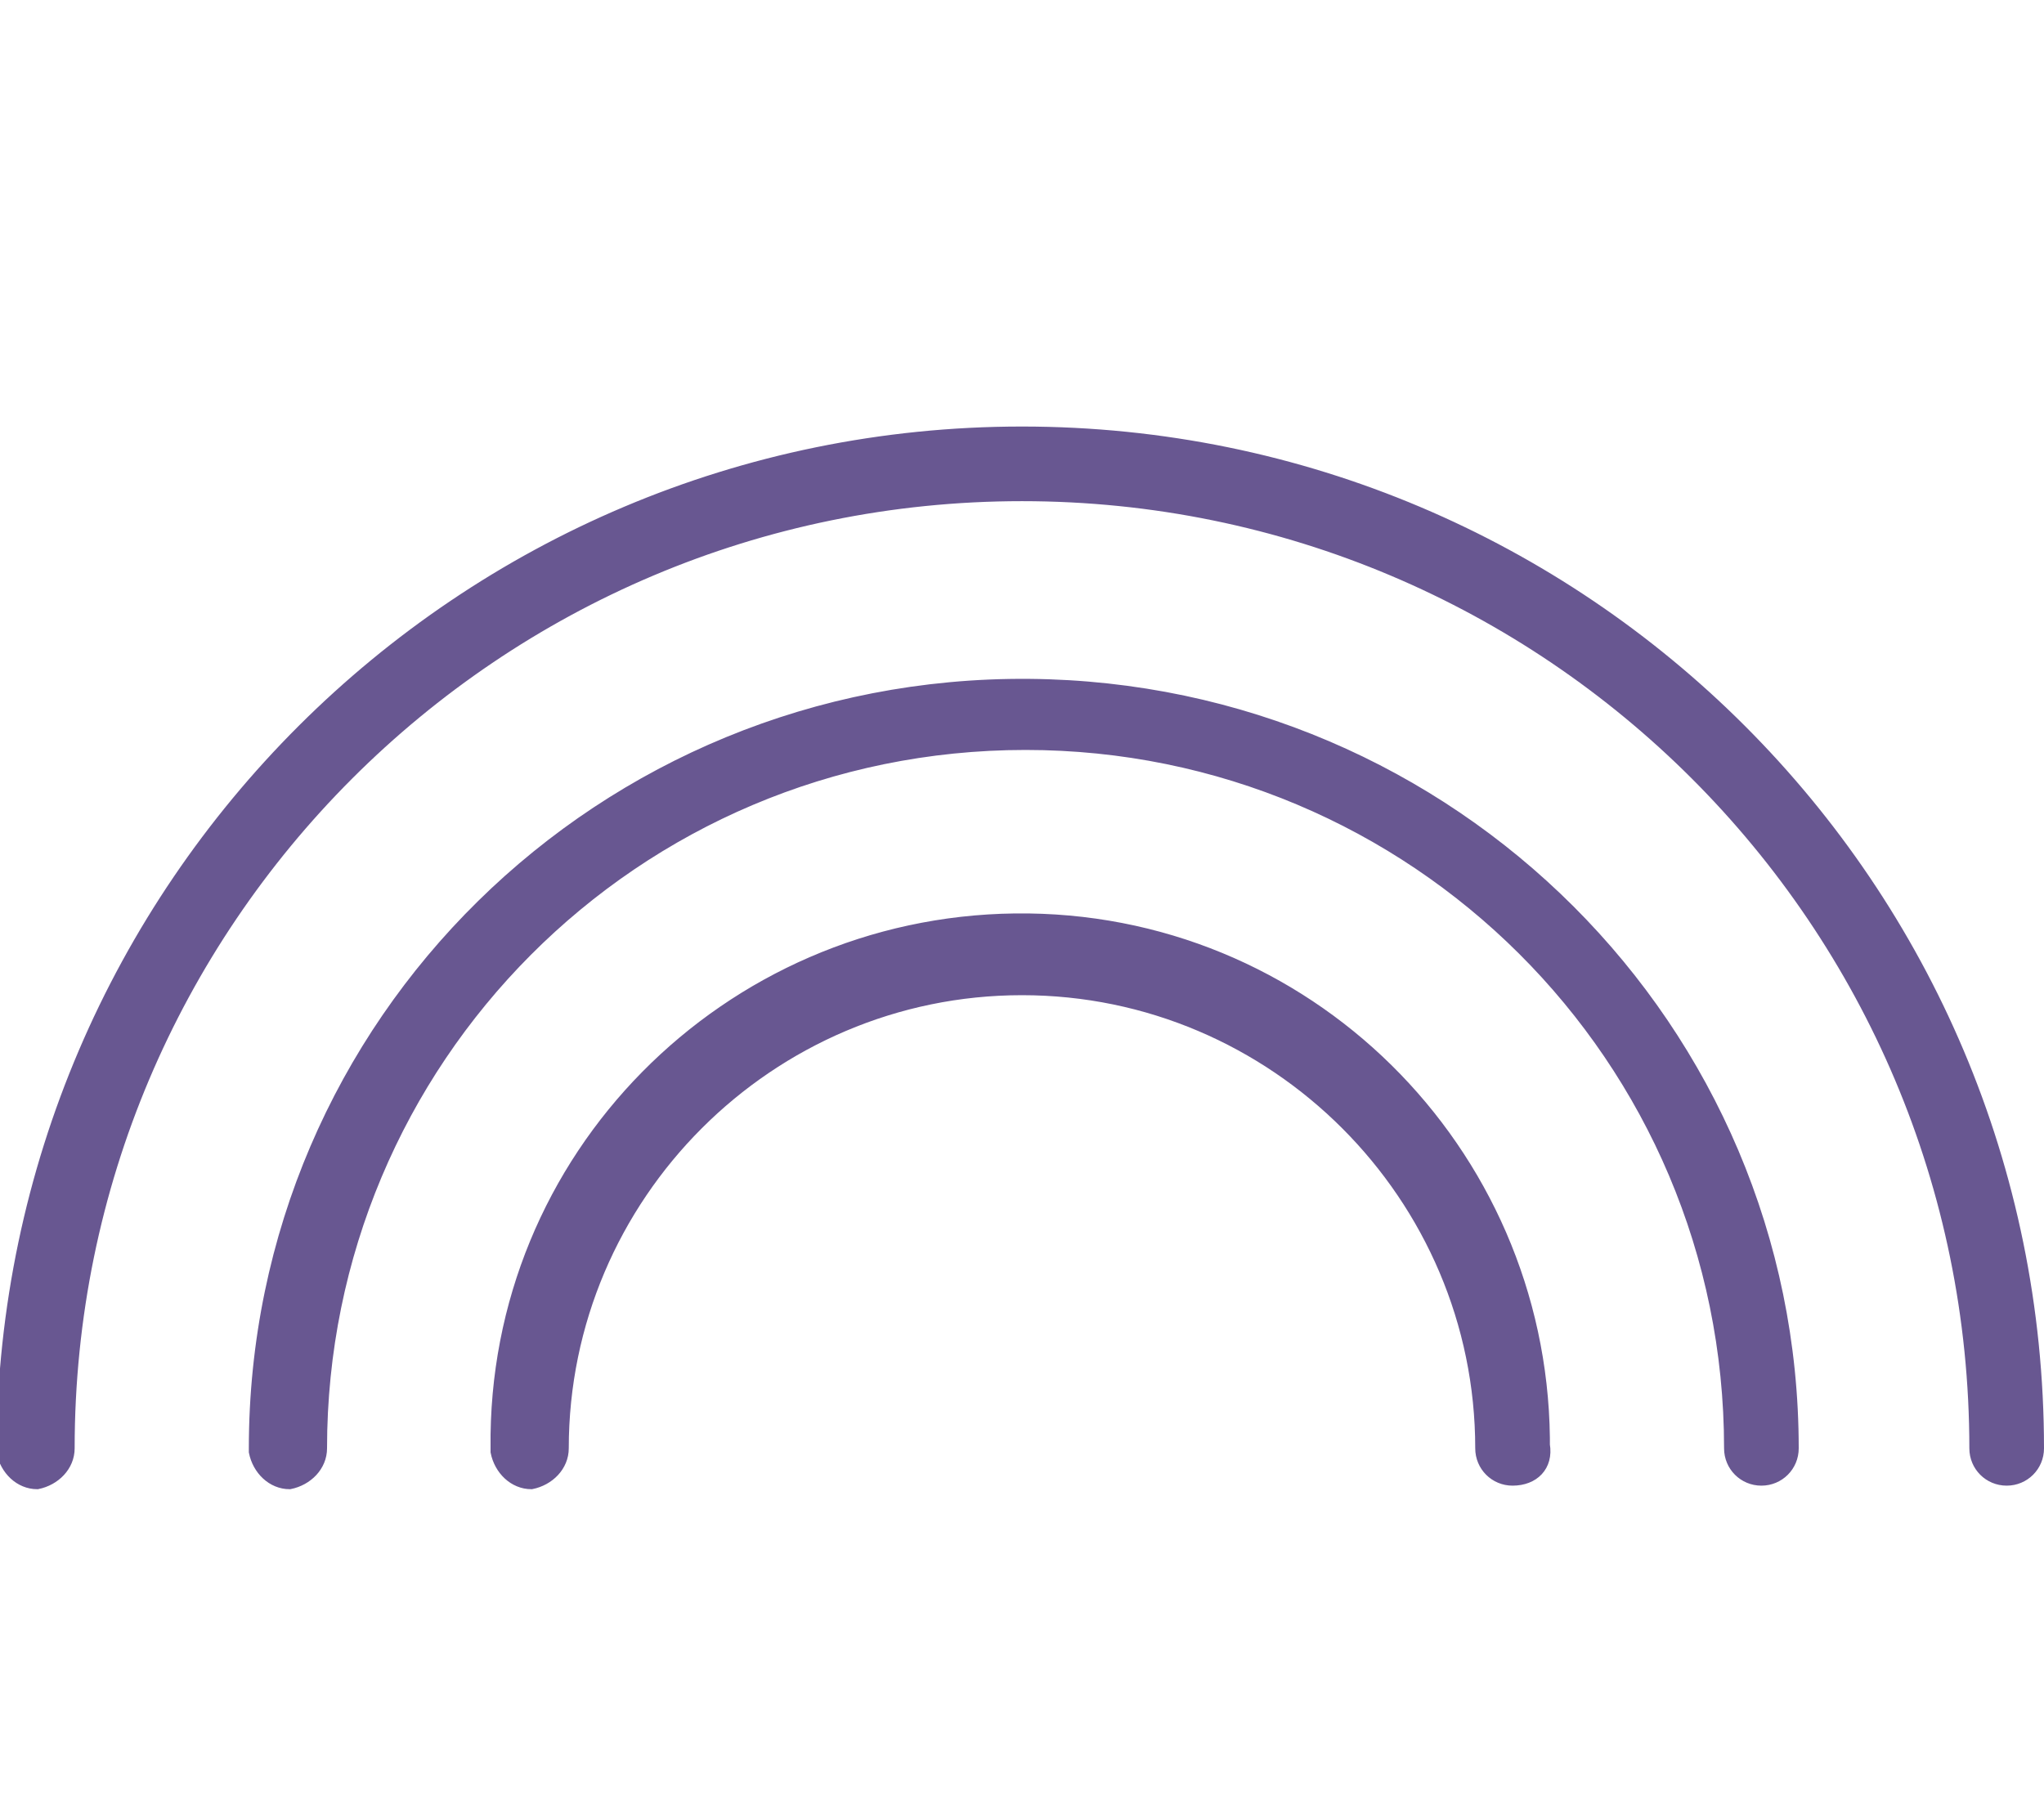
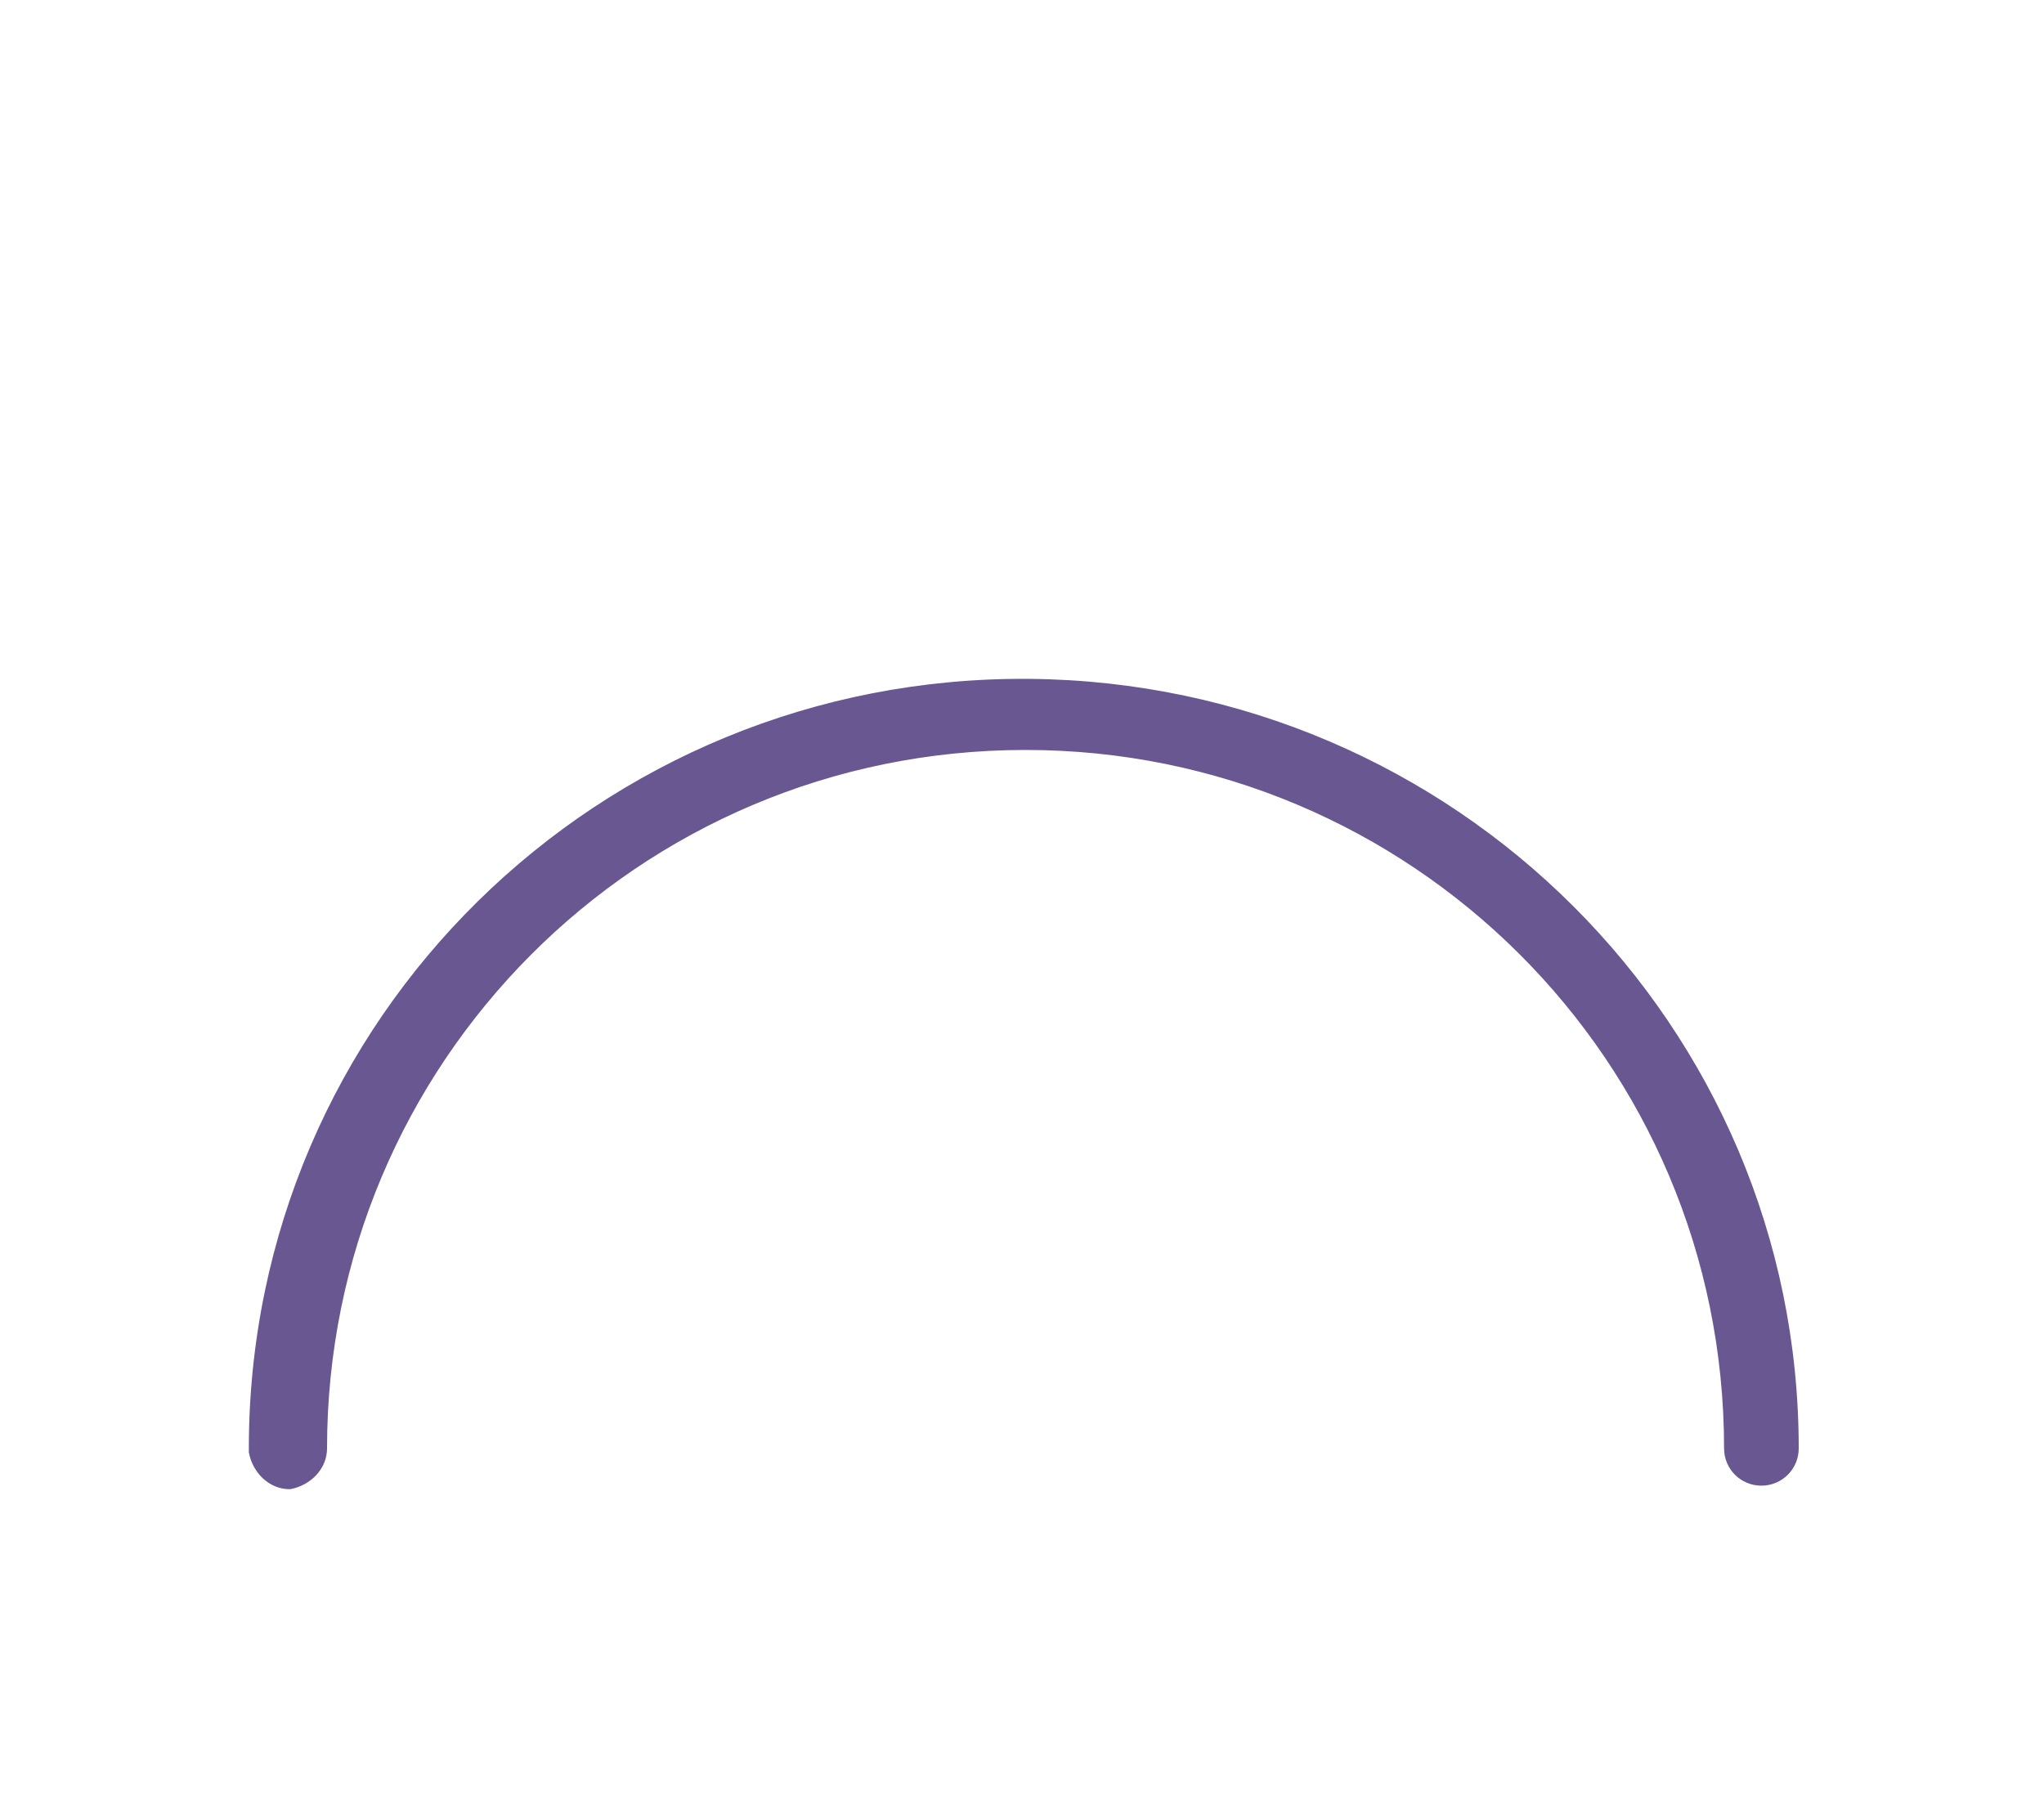
<svg xmlns="http://www.w3.org/2000/svg" enable-background="new 0 0 57.5 50.9" viewBox="0 0 57.5 50.9">
  <g fill="#685791" stroke="#685791" stroke-width=".3" transform="translate(.15 .151)">
-     <path d="m56.3 41.5c-.5 0-.9-.4-.9-.9 0-14.8-12-26.8-26.8-26.8s-26.8 12-26.8 26.8c0 .5-.4.9-.9 1-.5 0-.9-.4-1-.9 0 0 0 0 0-.1.1-15.8 12.9-28.6 28.7-28.6s28.6 12.8 28.6 28.6c0 .5-.4.9-.9.9z" />
    <path d="m49.4 41.5c-.5 0-.9-.4-.9-.9 0-11-8.9-19.8-19.8-19.8-11 0-19.8 8.9-19.8 19.8 0 .5-.4.9-.9 1-.5 0-.9-.4-1-.9 0 0 0 0 0-.1 0-12 9.8-21.6 21.8-21.5 11.9.1 21.5 9.7 21.5 21.5 0 .5-.4.9-.9.9z" />
-     <path d="m42.4 41.5c-.5 0-.9-.4-.9-.9 0-7.1-5.8-12.9-12.9-12.9s-12.9 5.8-12.9 12.9c0 .5-.4.9-.9 1-.5 0-.9-.4-1-.9 0 0 0 0 0-.1-.1-8.2 6.5-14.8 14.6-14.9 8.2-.1 14.8 6.5 14.9 14.6v.2c.1.6-.3 1-.9 1z" />
  </g>
</svg>